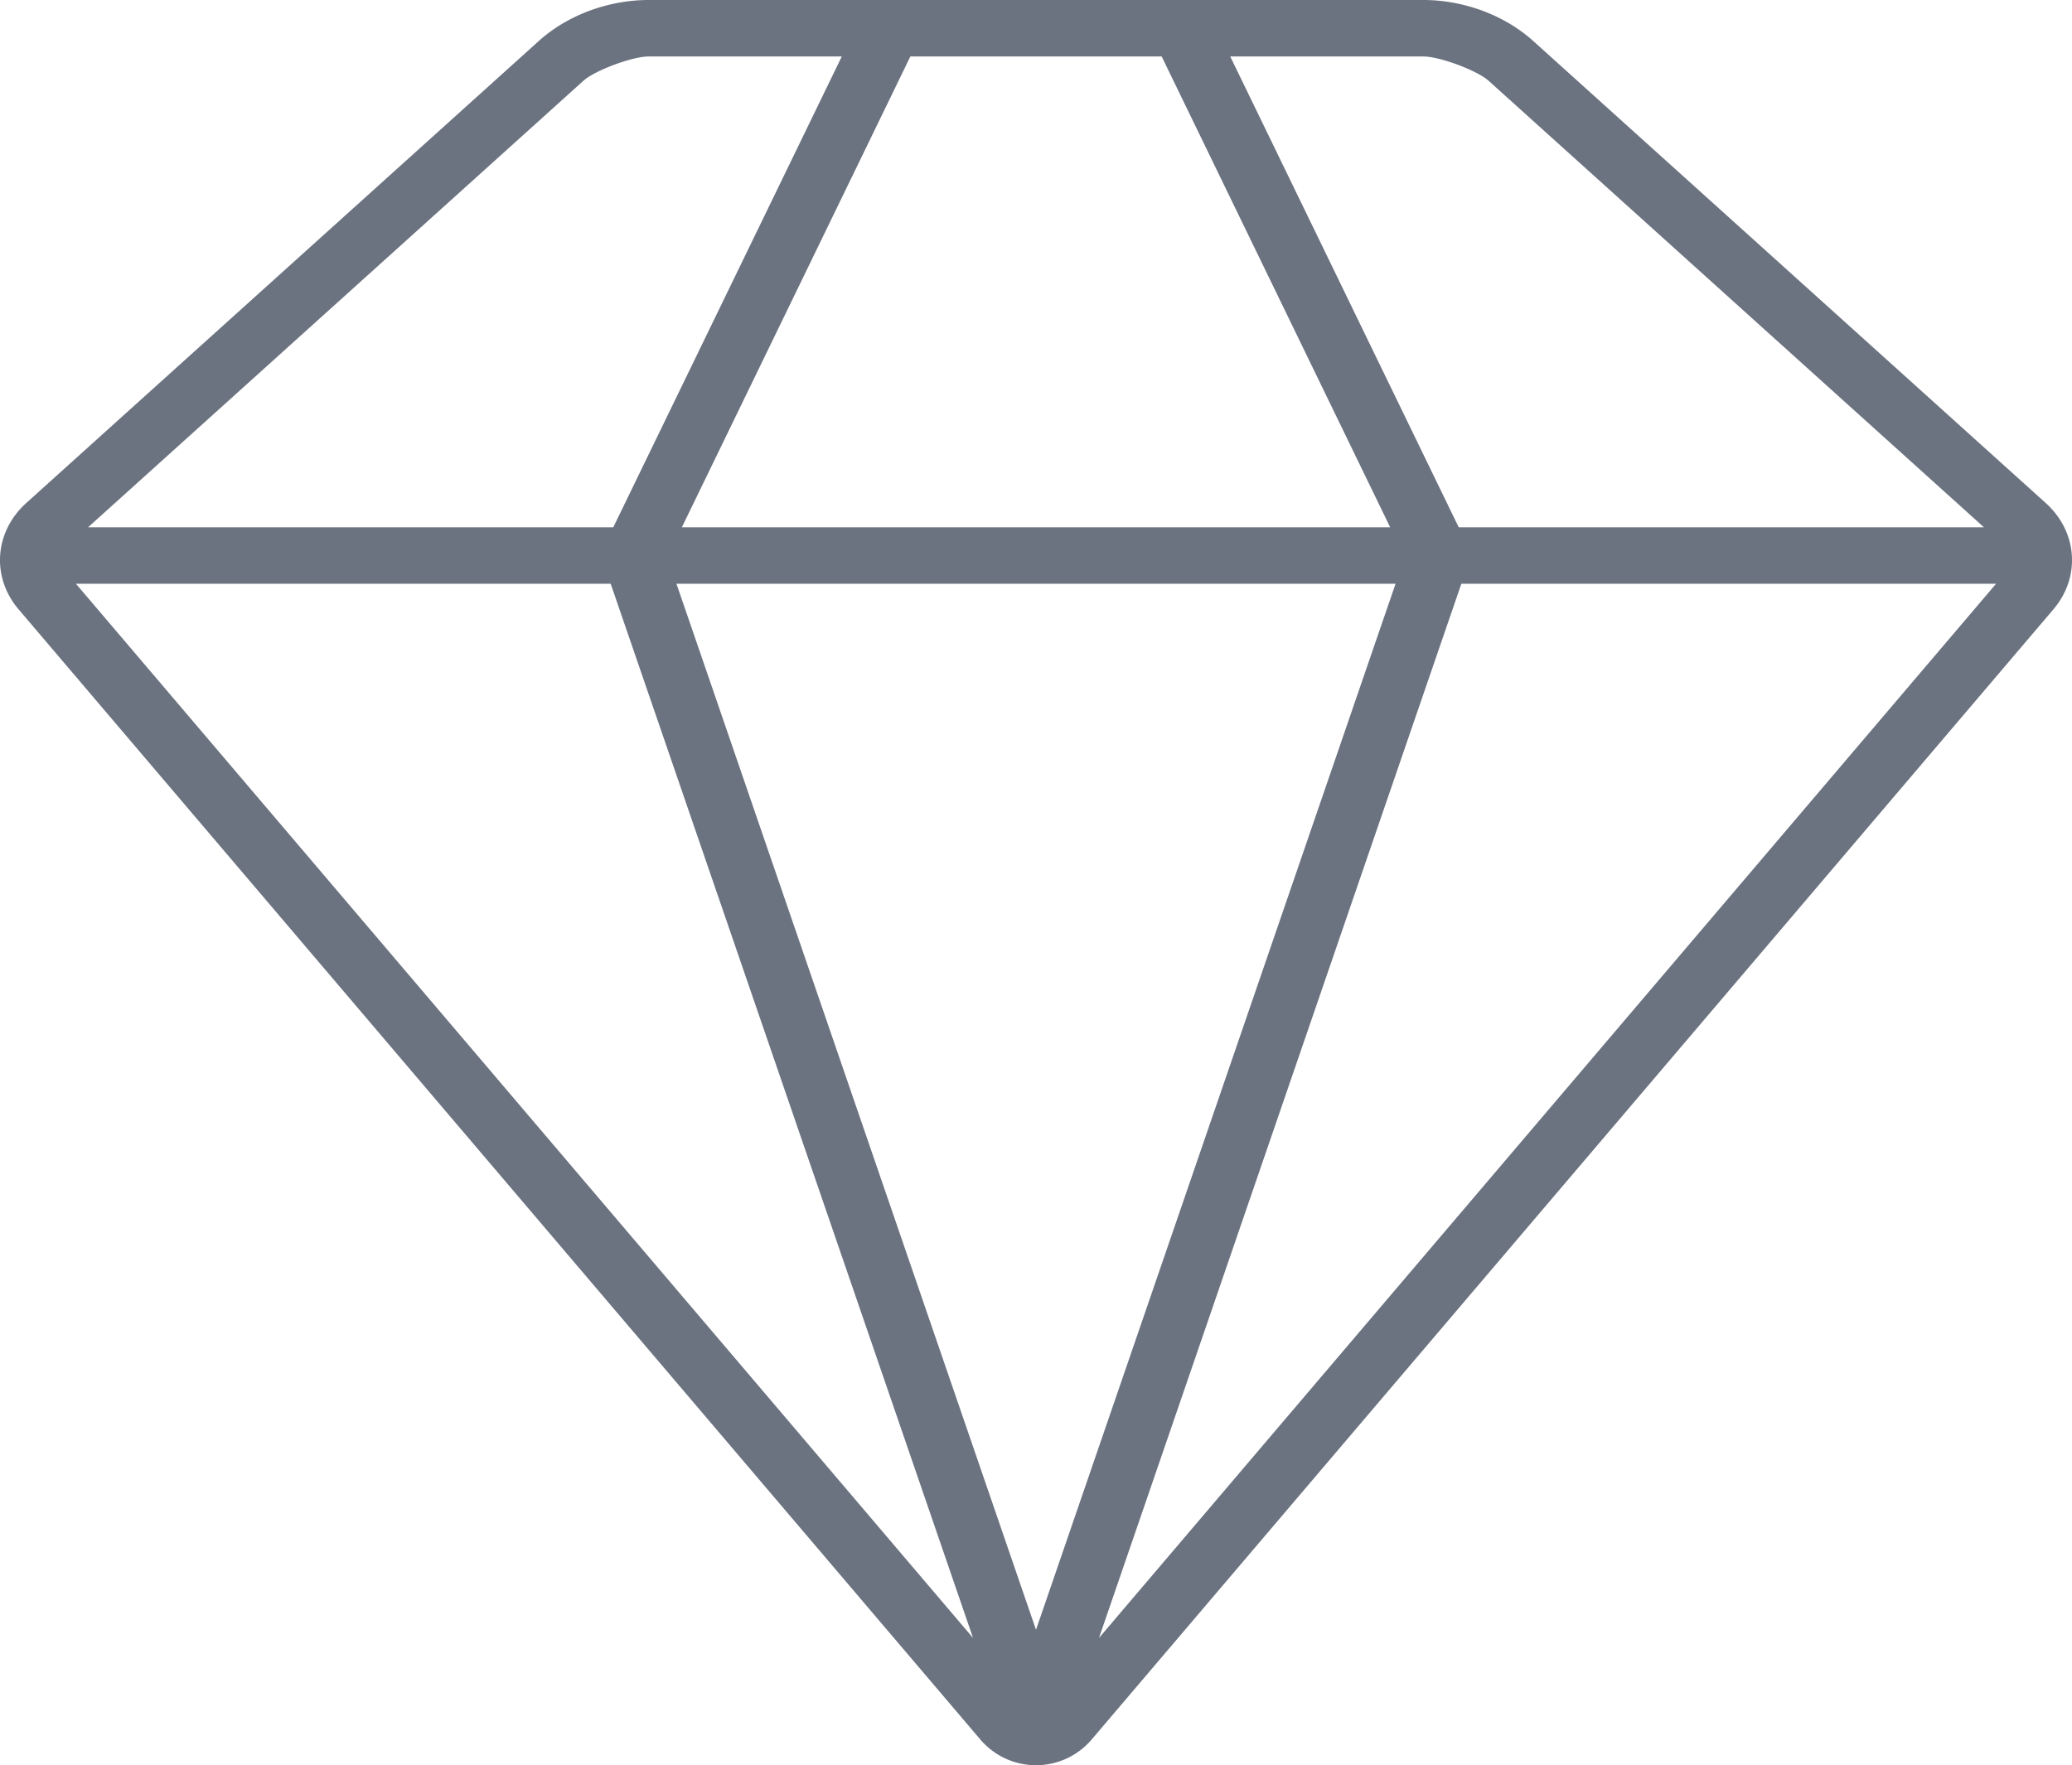
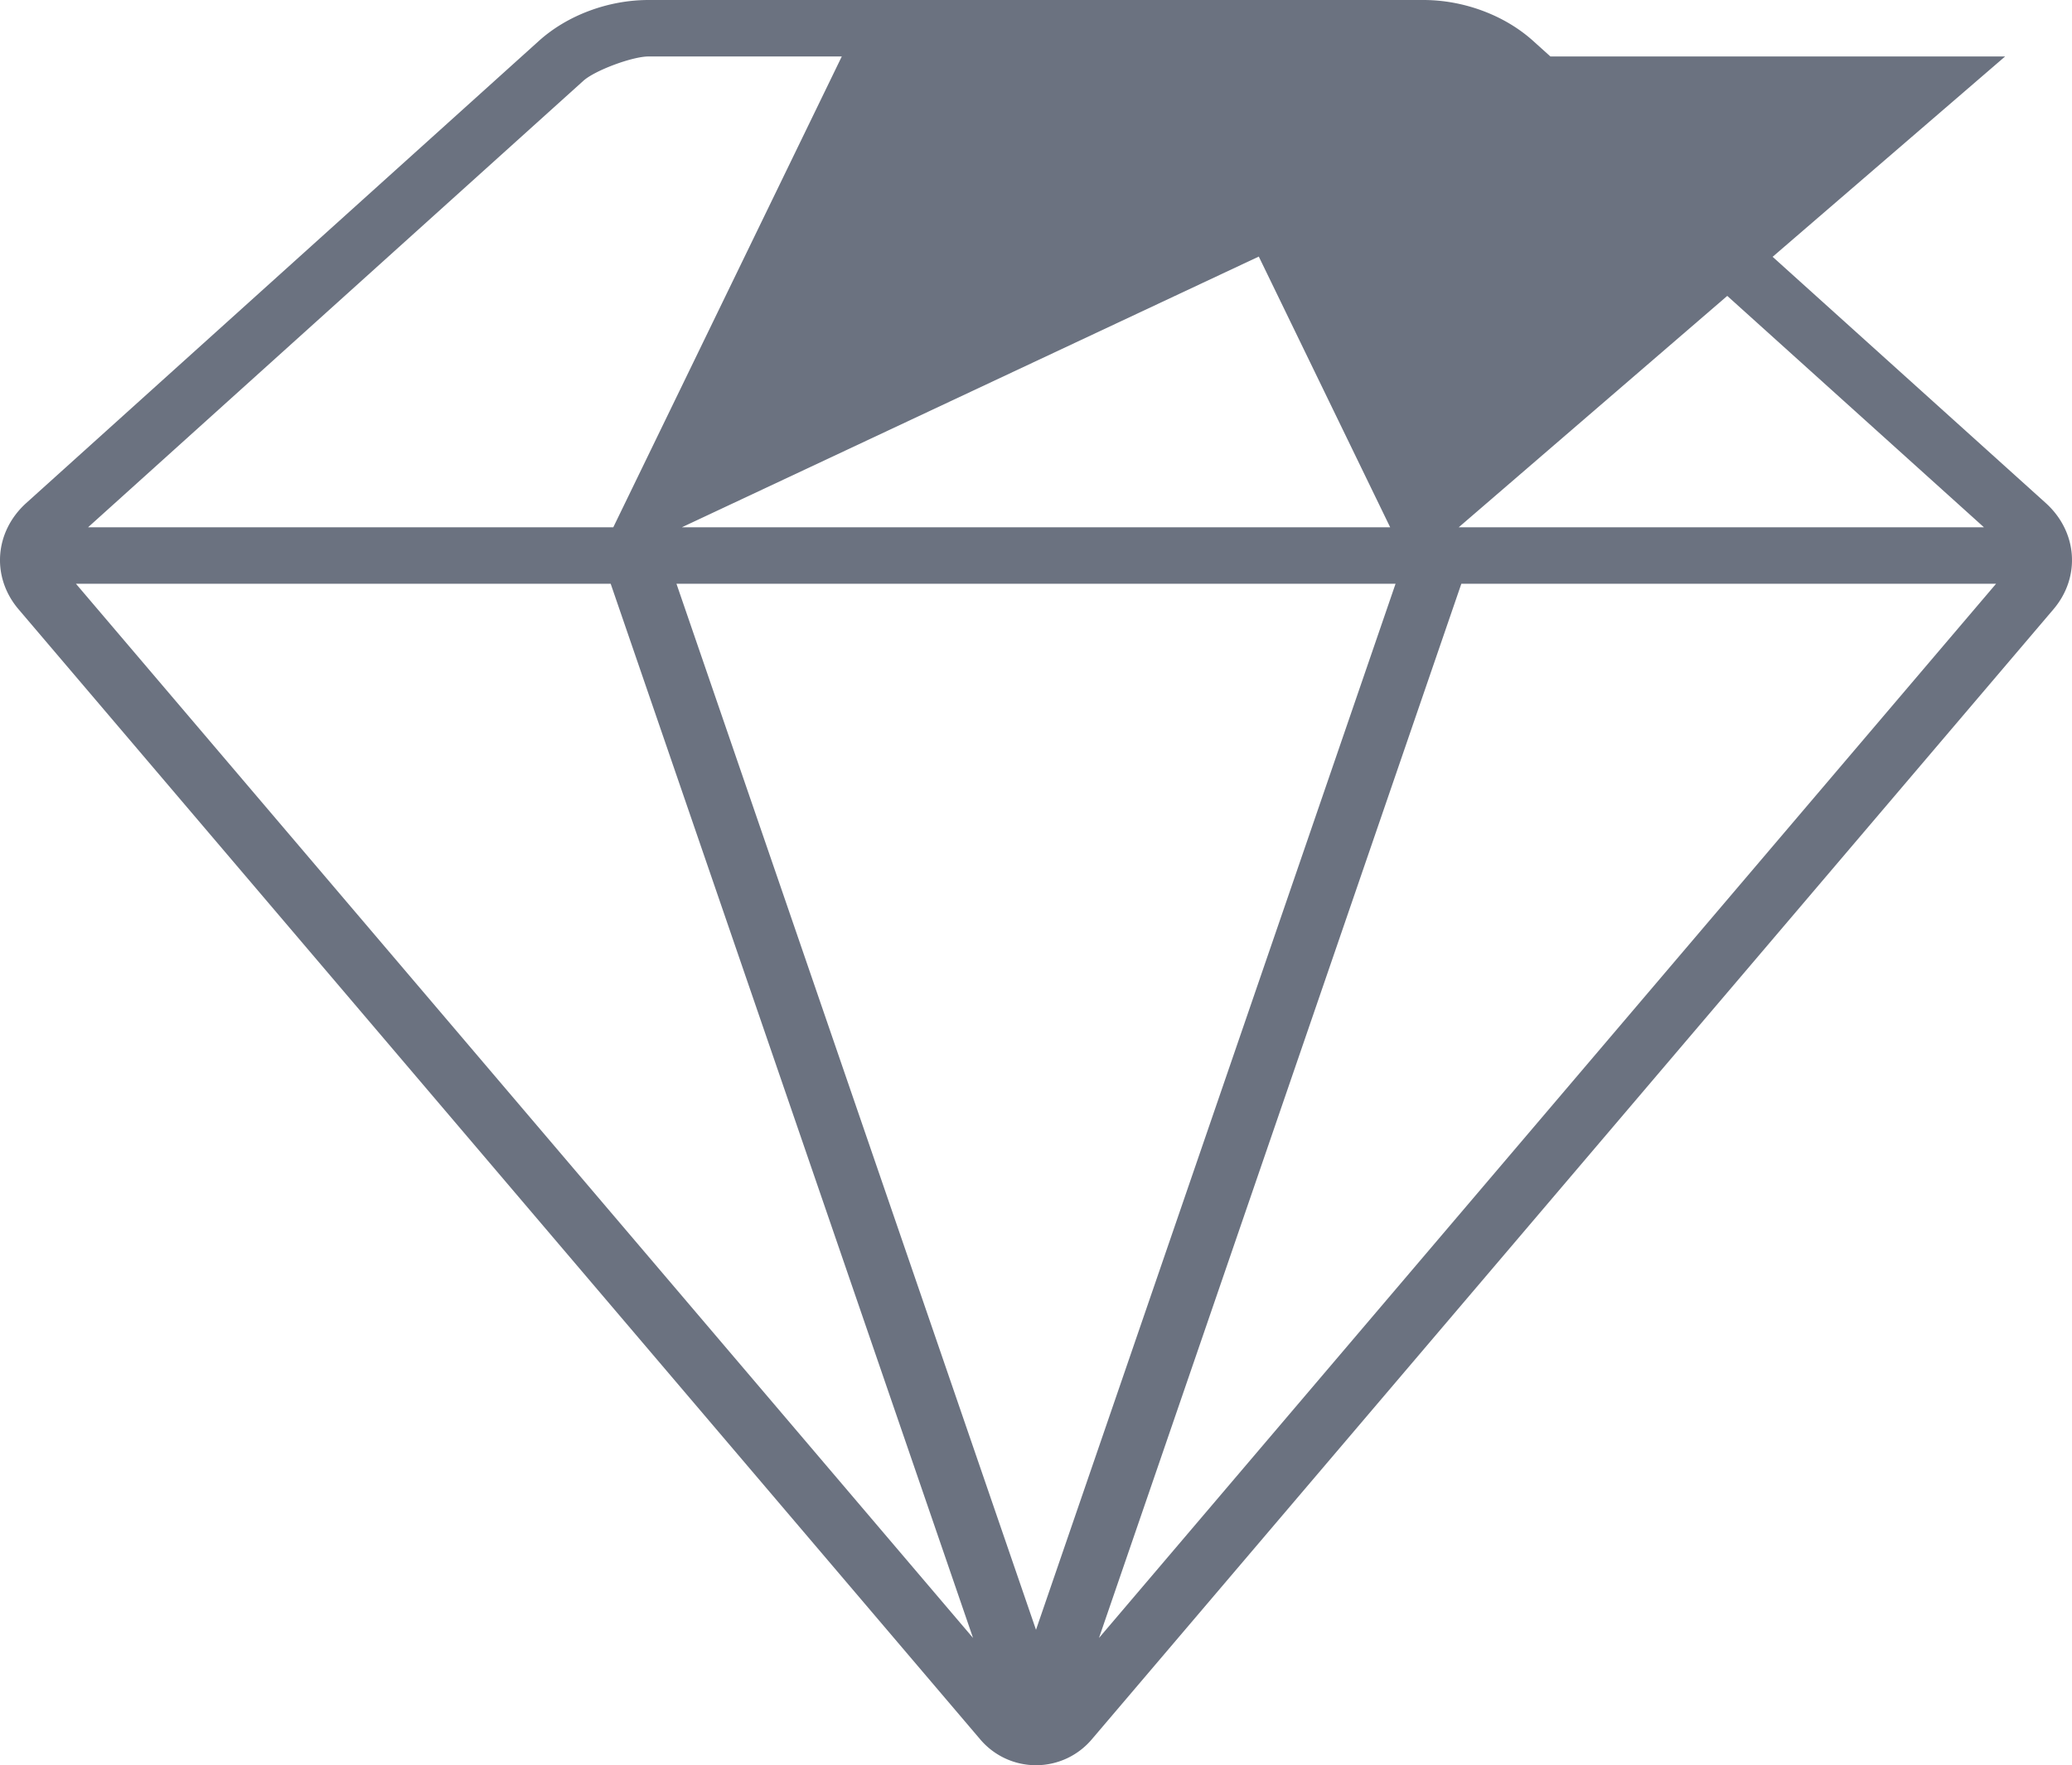
<svg xmlns="http://www.w3.org/2000/svg" width="1203.543" height="1025.547" viewBox="0 0 1203.543 1025.547">
-   <path id="noun-jewelry-4388186" d="M435.723,89.062c-23.428,0-47.178,8.859-63.715,23.773L74.282,381.275c-18.518,16.691-20.439,43.039-4.506,61.766l558.41,656.33a42.455,42.455,0,0,0,65.167,0l558.41-656.33c15.933-18.727,14.009-45.074-4.51-61.766L949.54,112.835C933,97.921,909.248,89.062,885.82,89.062Zm0,32.812H547.957L415.234,395.4H110.156L397.859,136c6.661-6.008,28.43-14.133,37.867-14.133Zm152.055,0H733.771L866.494,395.4H455.066Zm185.814,0H885.826c9.437,0,31.211,8.125,37.871,14.133l287.7,259.4H906.312ZM103.115,428.214H413.721L624.2,1040.674Zm348.815,0H869.62l-208.851,607.72Zm455.9,0h310.606l-521.081,612.46Z" transform="translate(-58.998 -89.062)" fill="#6b7280" />
+   <path id="noun-jewelry-4388186" d="M435.723,89.062c-23.428,0-47.178,8.859-63.715,23.773L74.282,381.275c-18.518,16.691-20.439,43.039-4.506,61.766l558.41,656.33a42.455,42.455,0,0,0,65.167,0l558.41-656.33c15.933-18.727,14.009-45.074-4.51-61.766L949.54,112.835C933,97.921,909.248,89.062,885.82,89.062m0,32.812H547.957L415.234,395.4H110.156L397.859,136c6.661-6.008,28.43-14.133,37.867-14.133Zm152.055,0H733.771L866.494,395.4H455.066Zm185.814,0H885.826c9.437,0,31.211,8.125,37.871,14.133l287.7,259.4H906.312ZM103.115,428.214H413.721L624.2,1040.674Zm348.815,0H869.62l-208.851,607.72Zm455.9,0h310.606l-521.081,612.46Z" transform="translate(-58.998 -89.062)" fill="#6b7280" />
</svg>